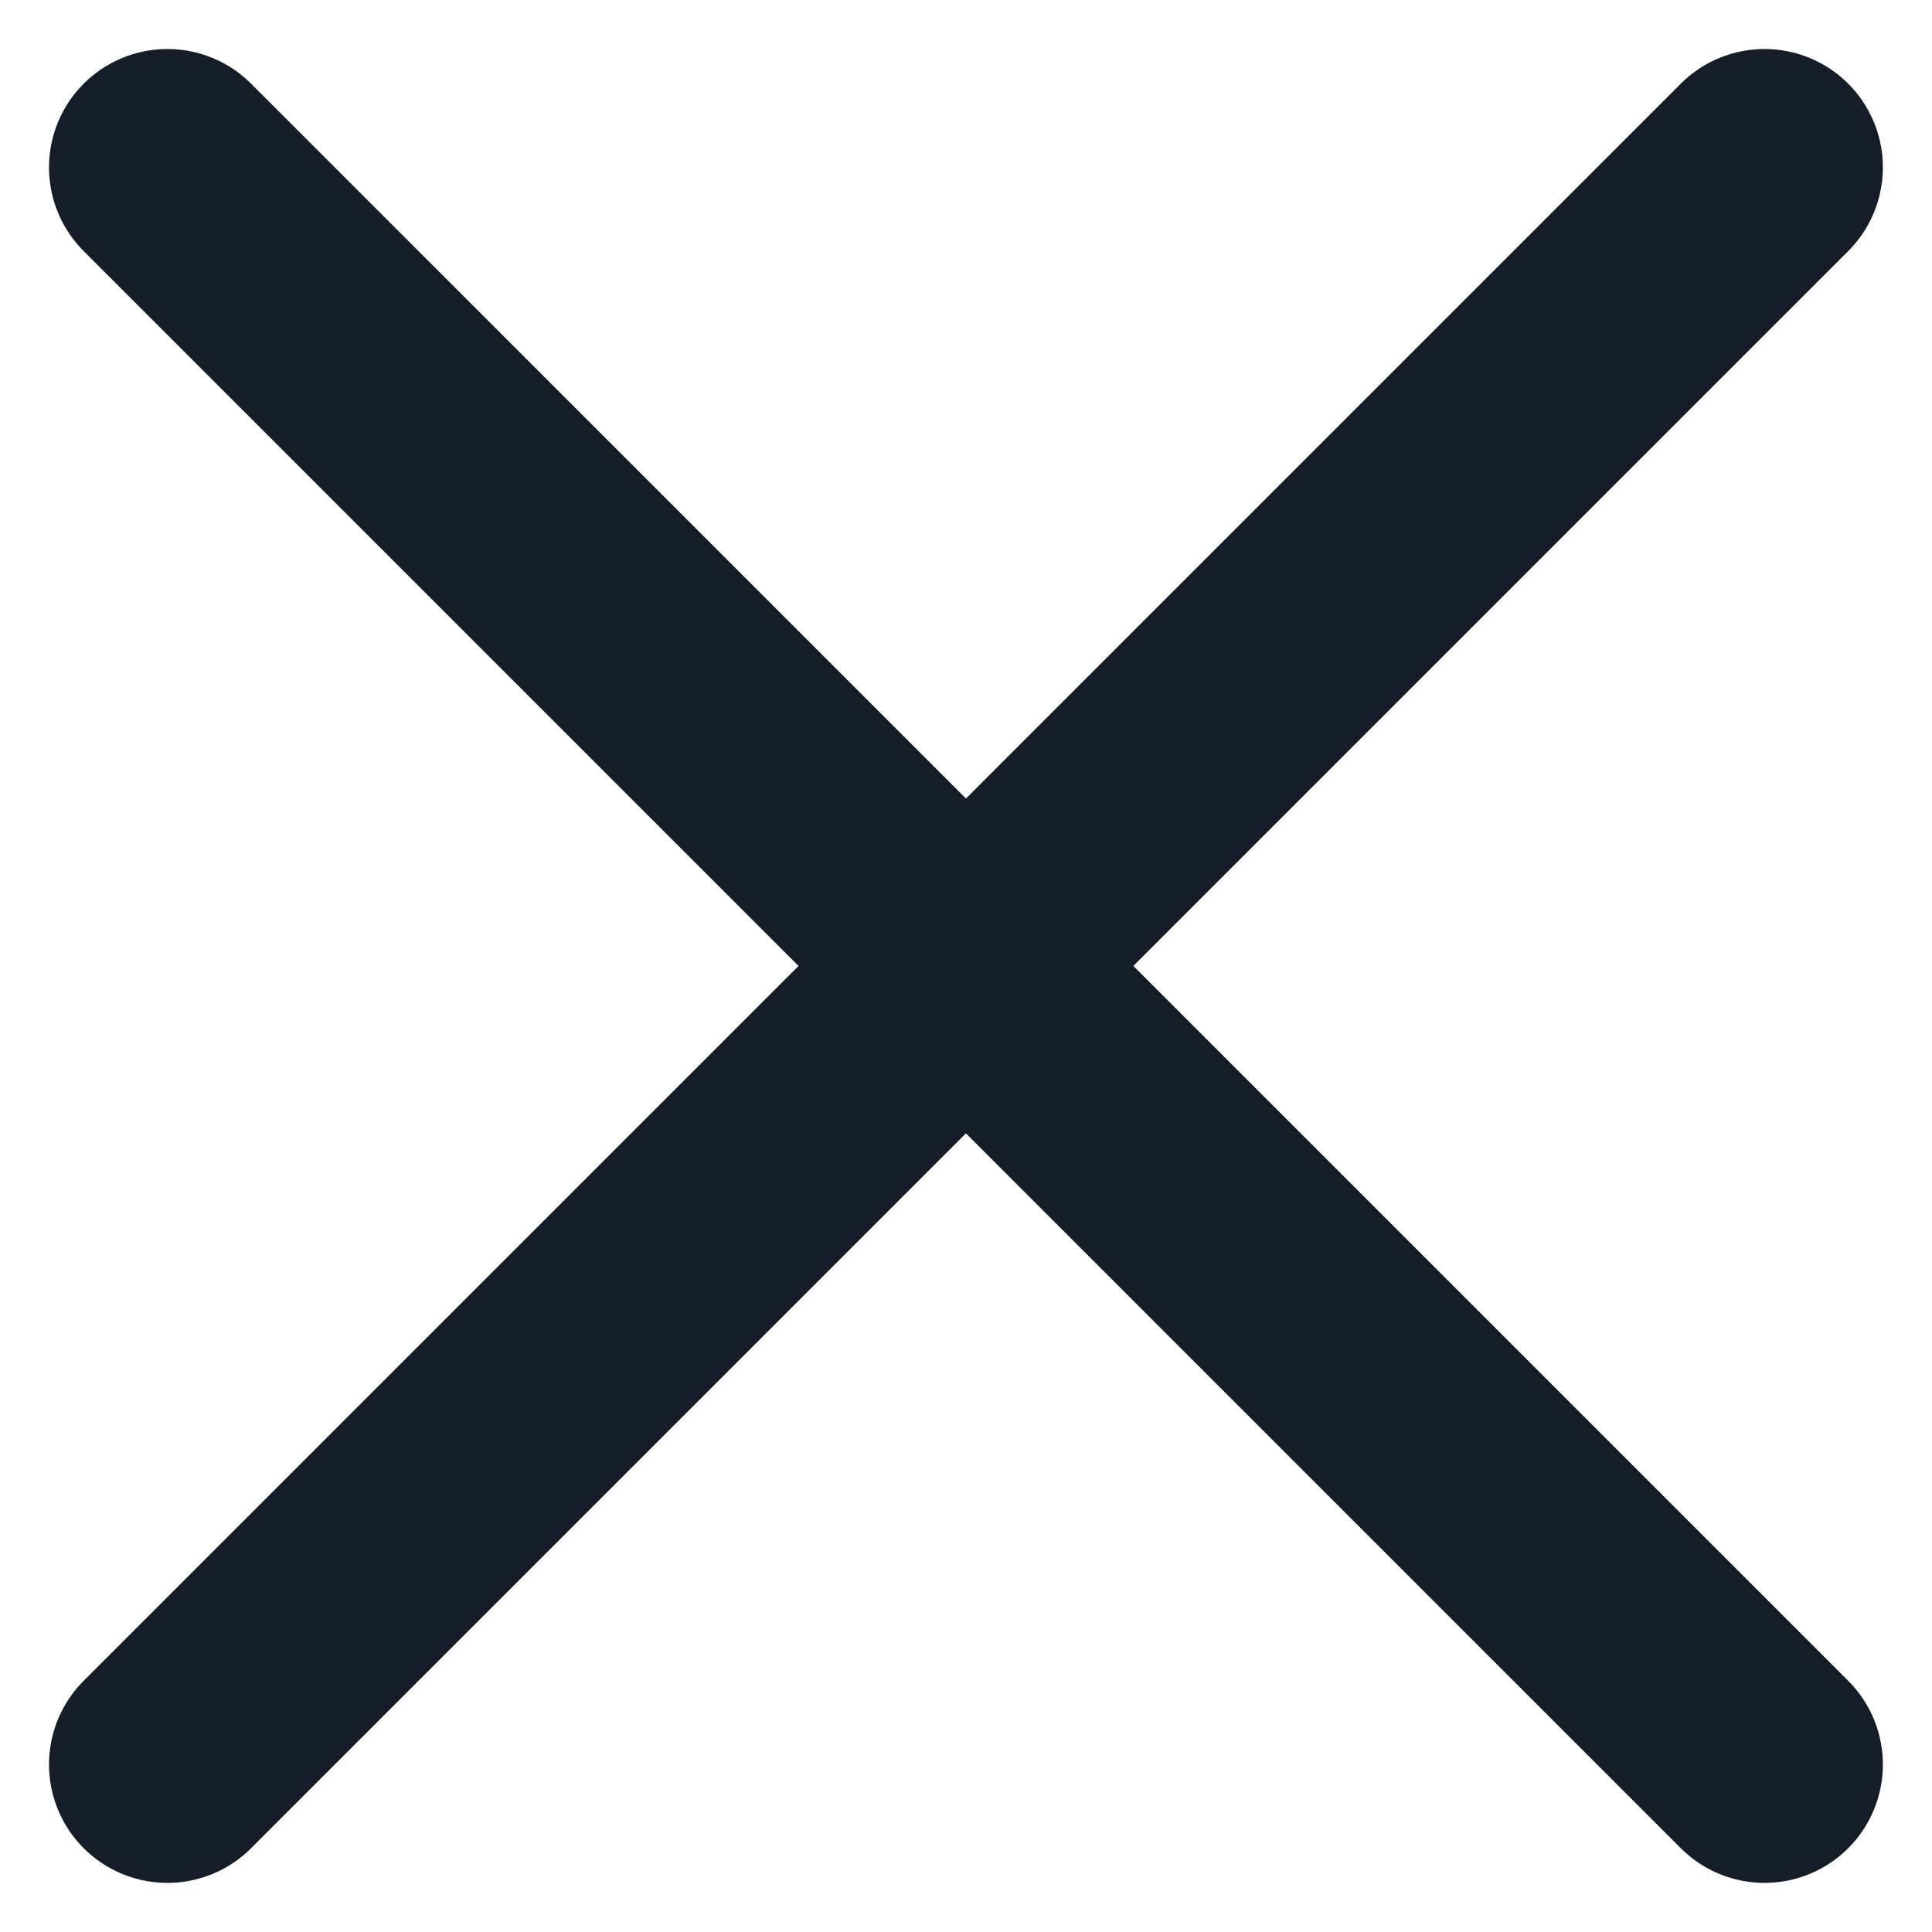
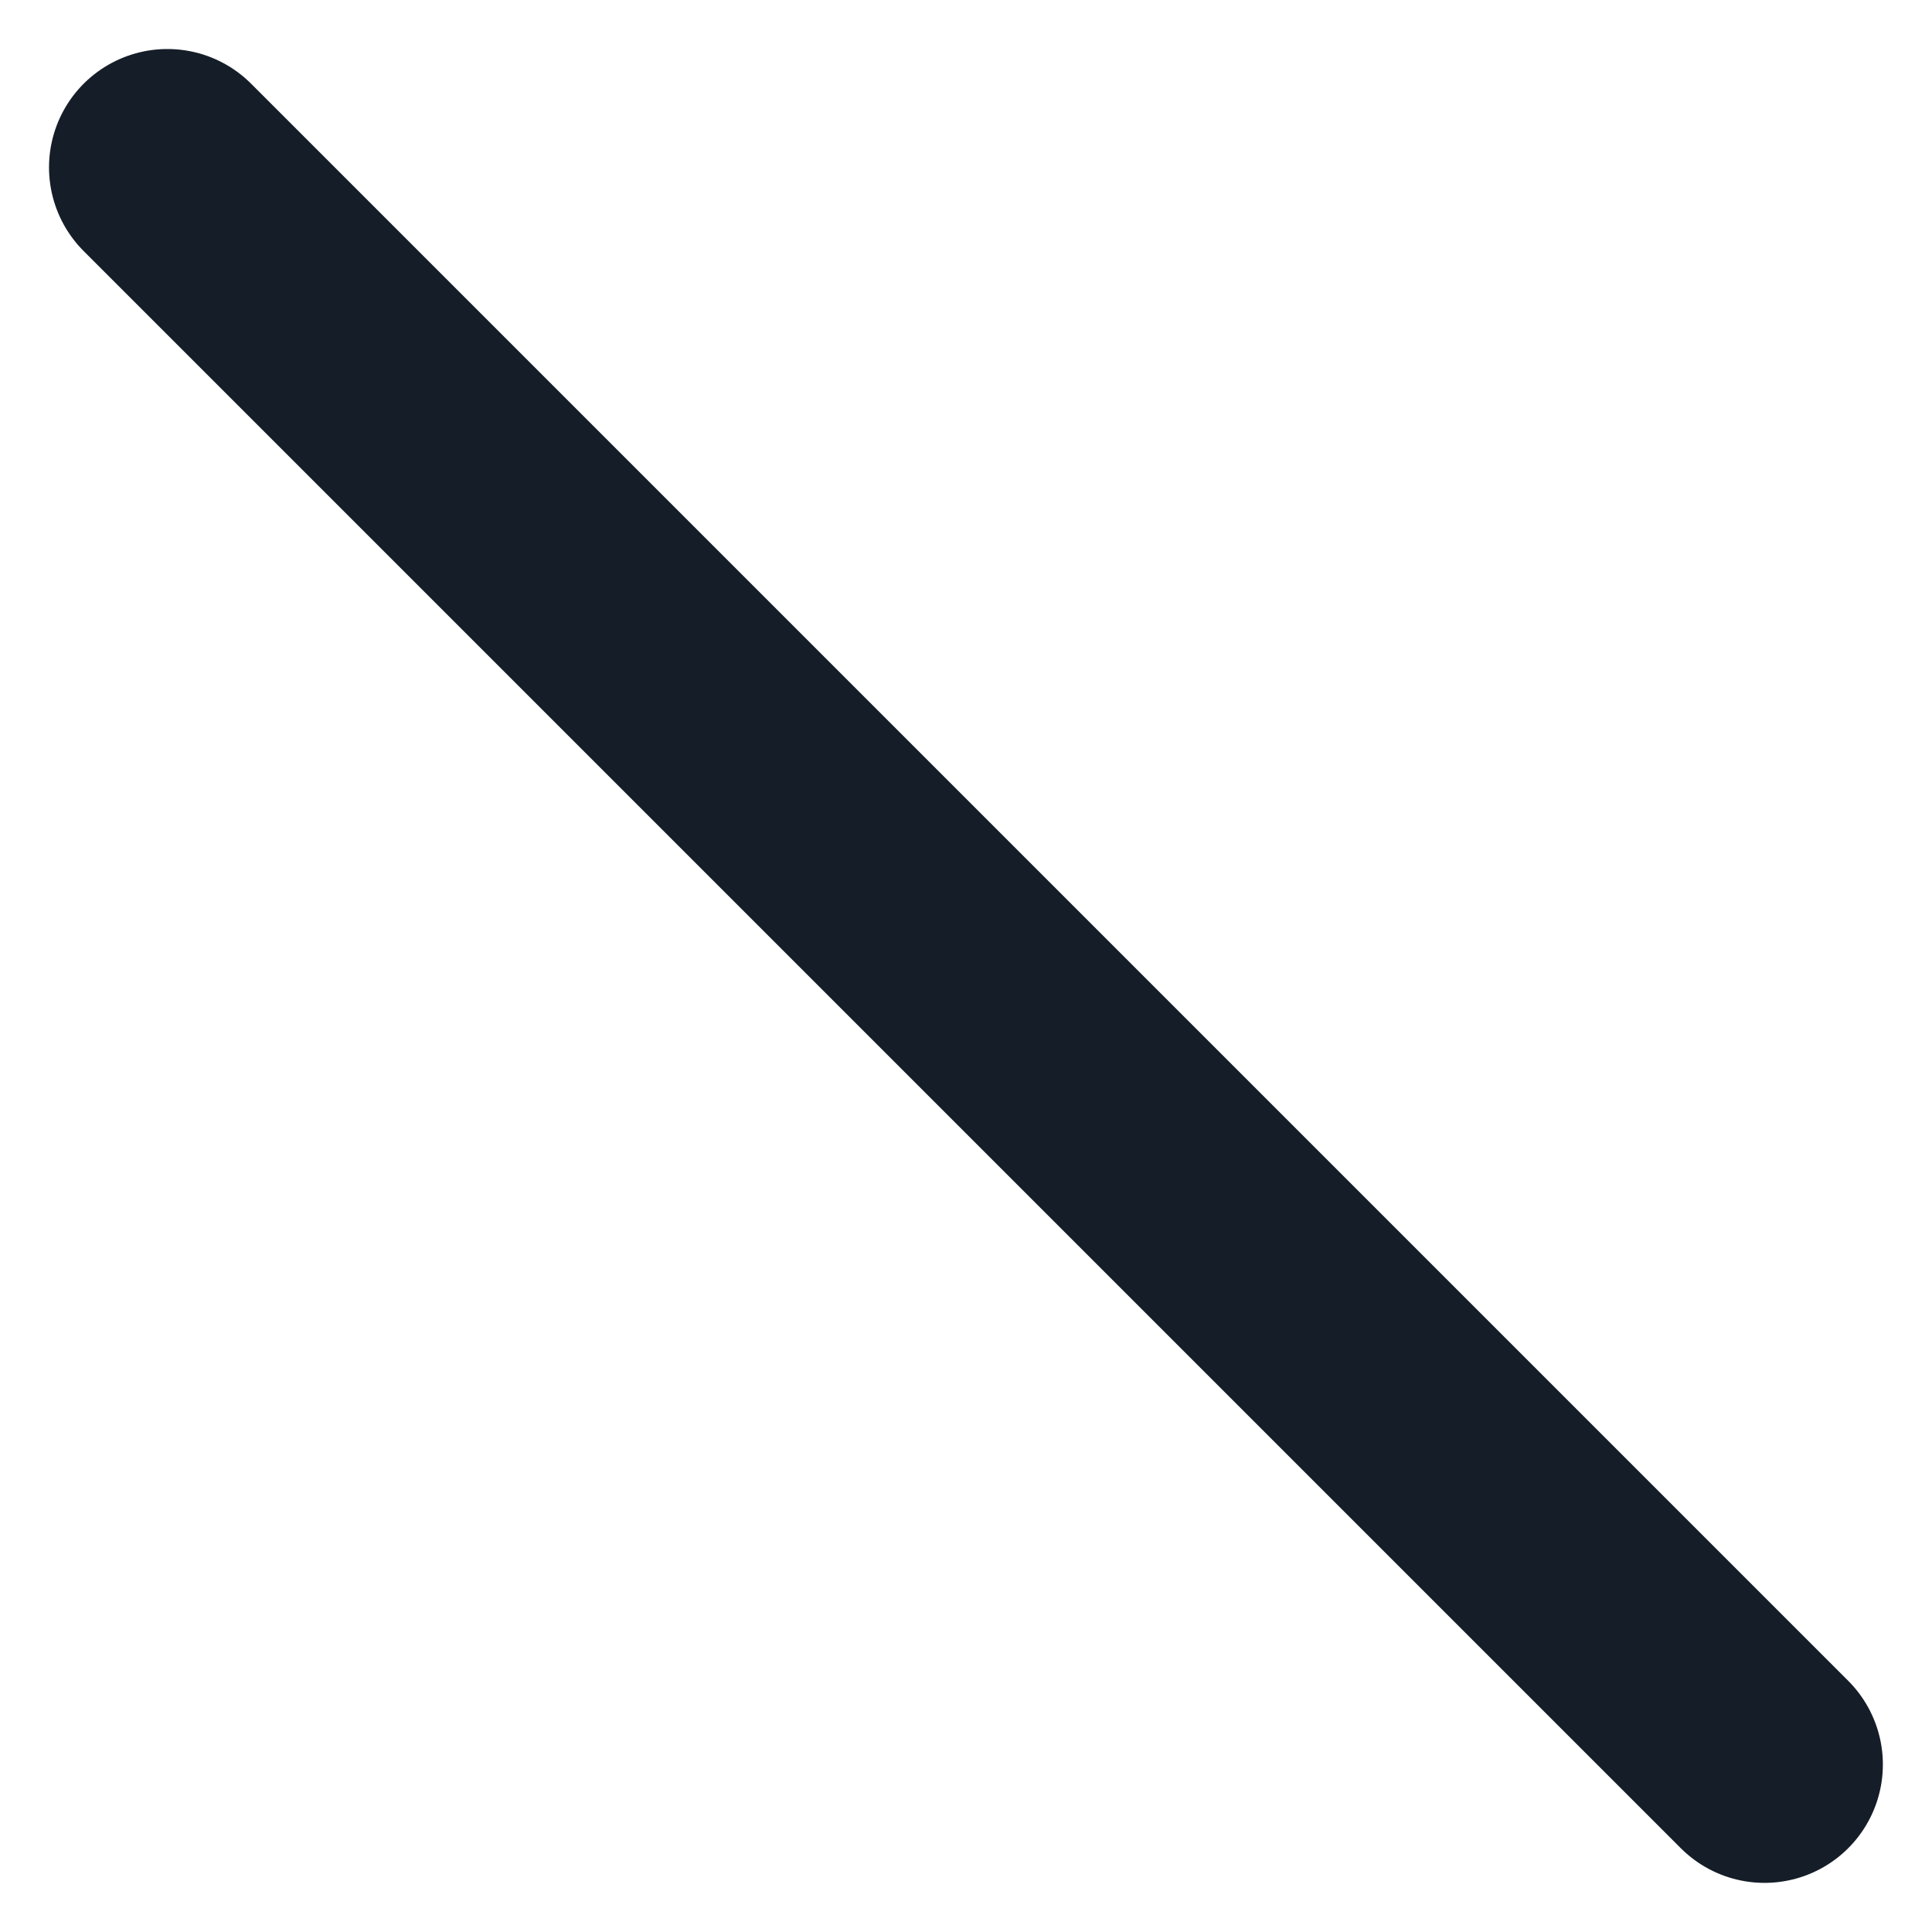
<svg xmlns="http://www.w3.org/2000/svg" width="16.321" height="16.321">
  <defs>
    <style>.cls-1{fill:none;stroke:#151e28;stroke-linecap:round;stroke-width:2px}</style>
  </defs>
  <g id="Close" transform="translate(1.414 1.414)">
-     <path id="Line_339" data-name="Line 339" class="cls-1" d="M13.492 0L0 13.492" />
    <path id="Line_340" data-name="Line 340" class="cls-1" d="M0 0l13.492 13.492" />
  </g>
</svg>